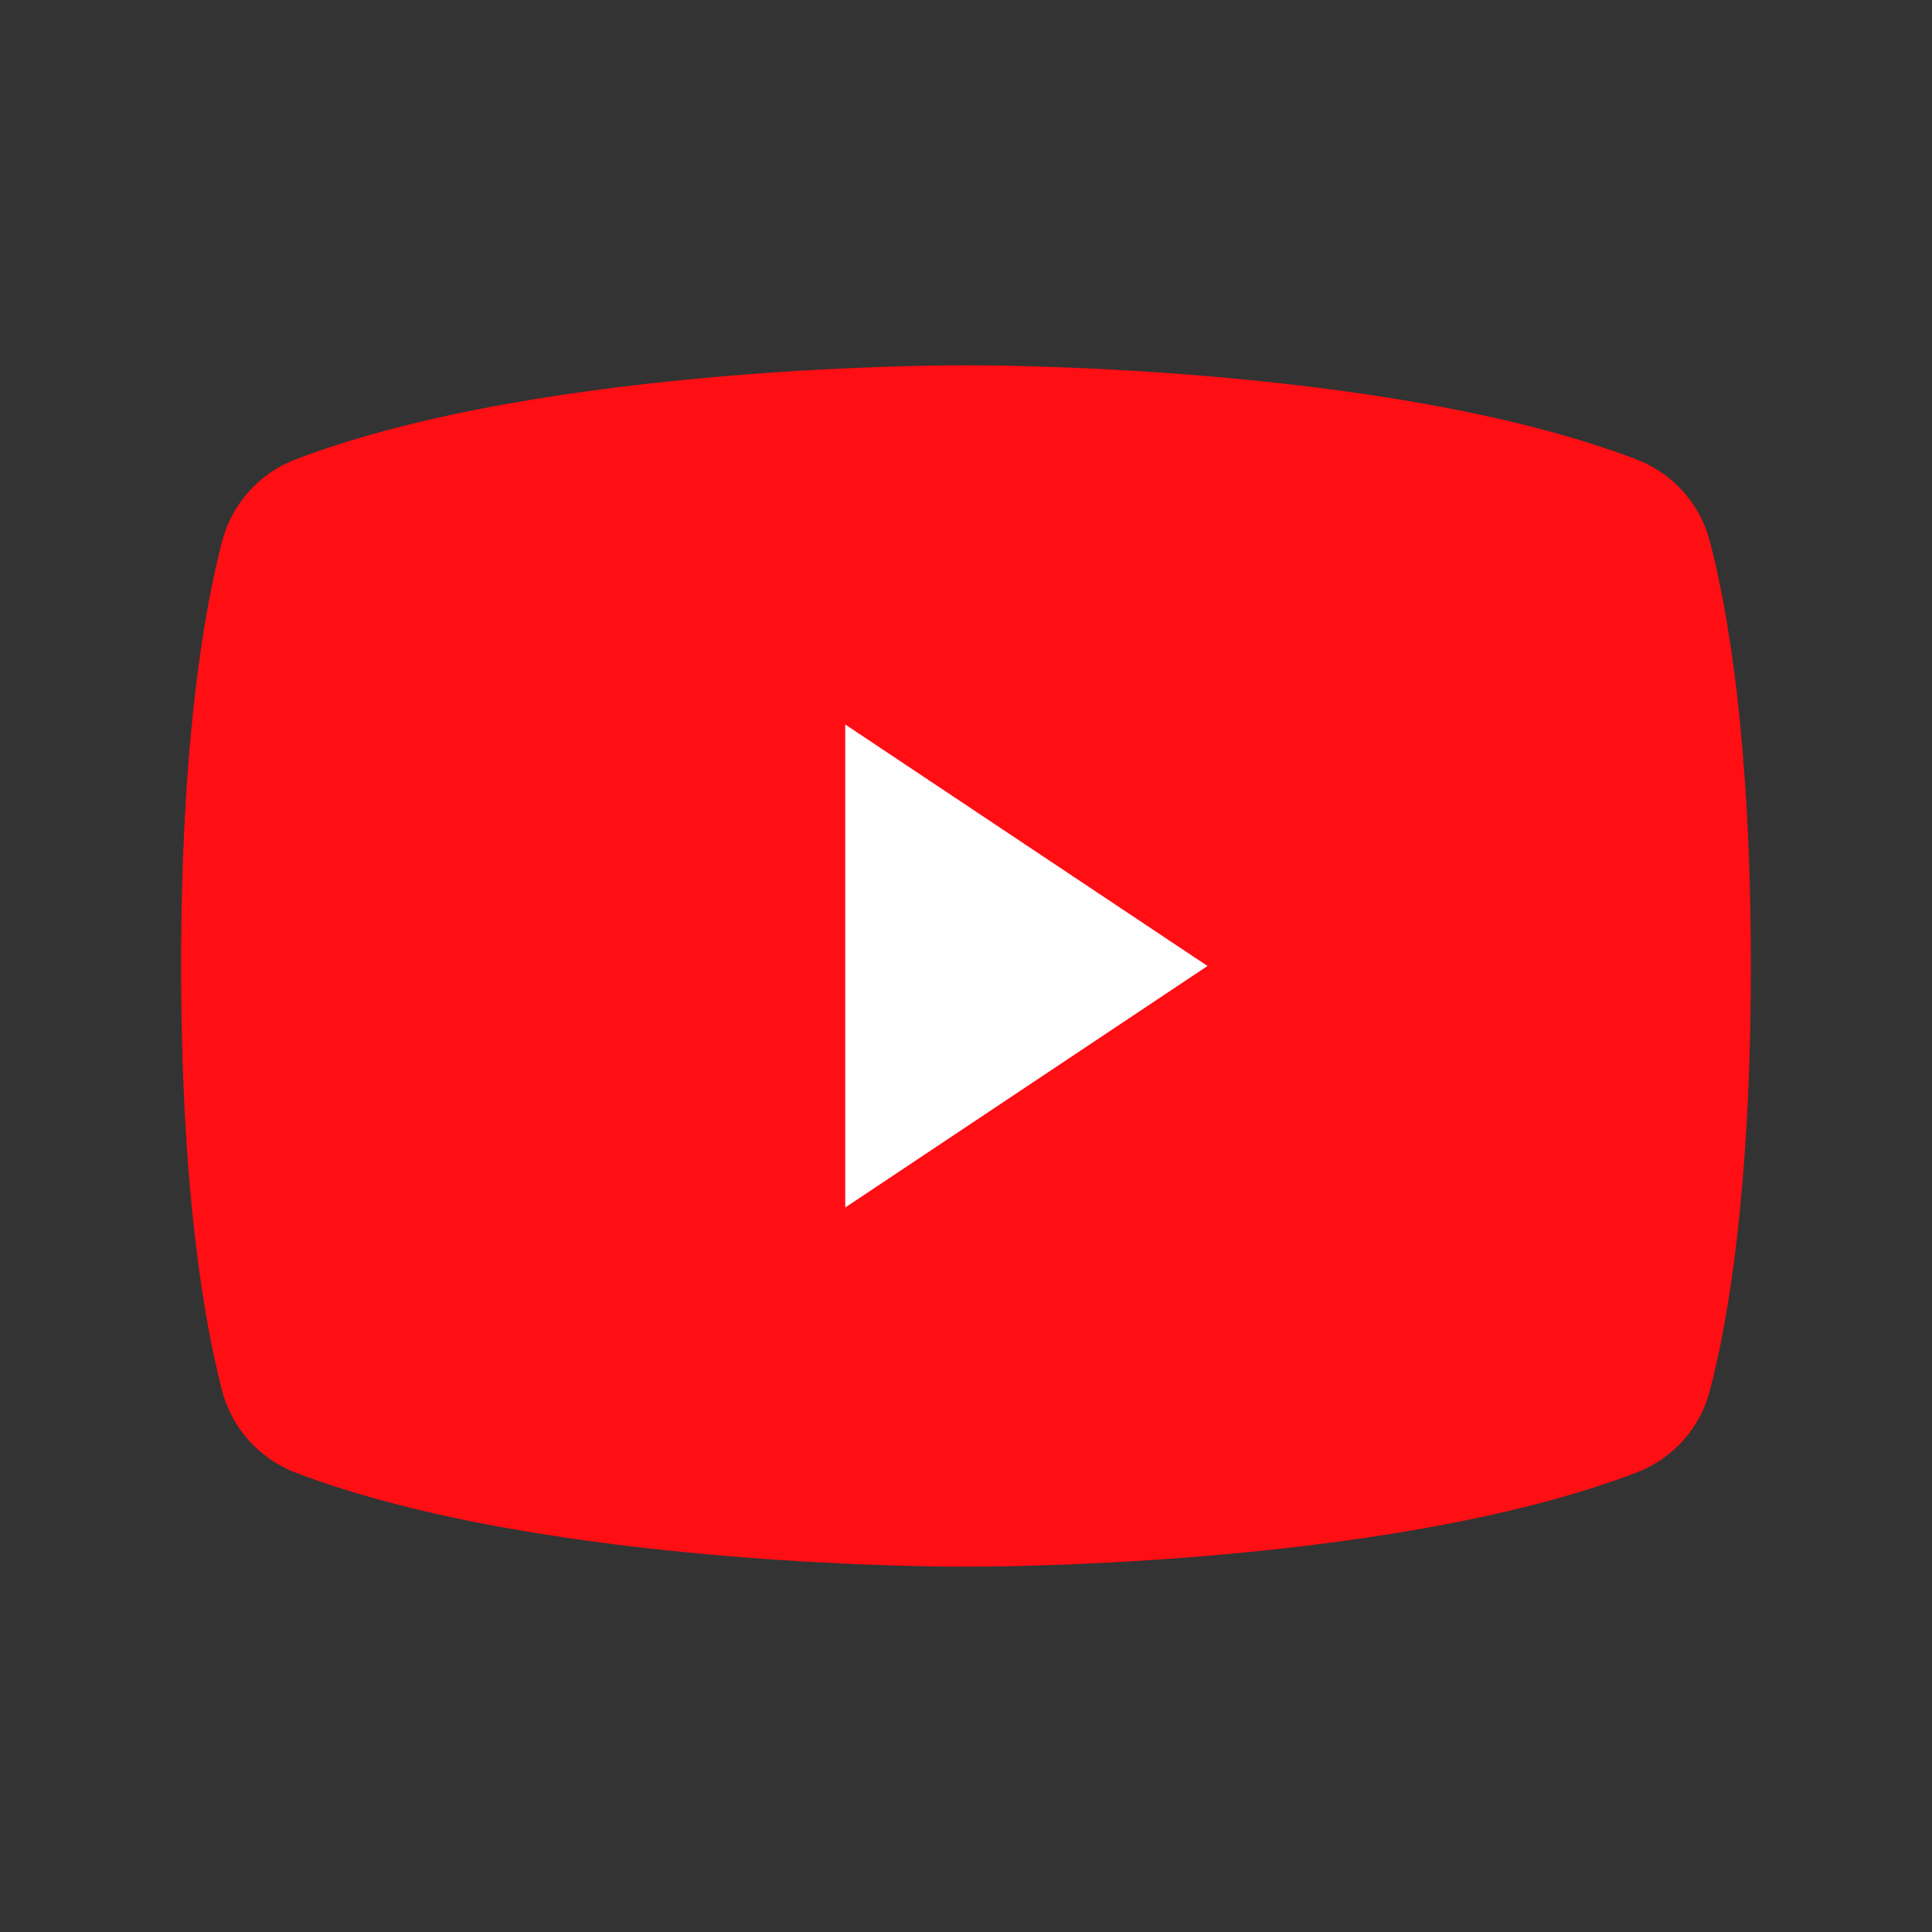
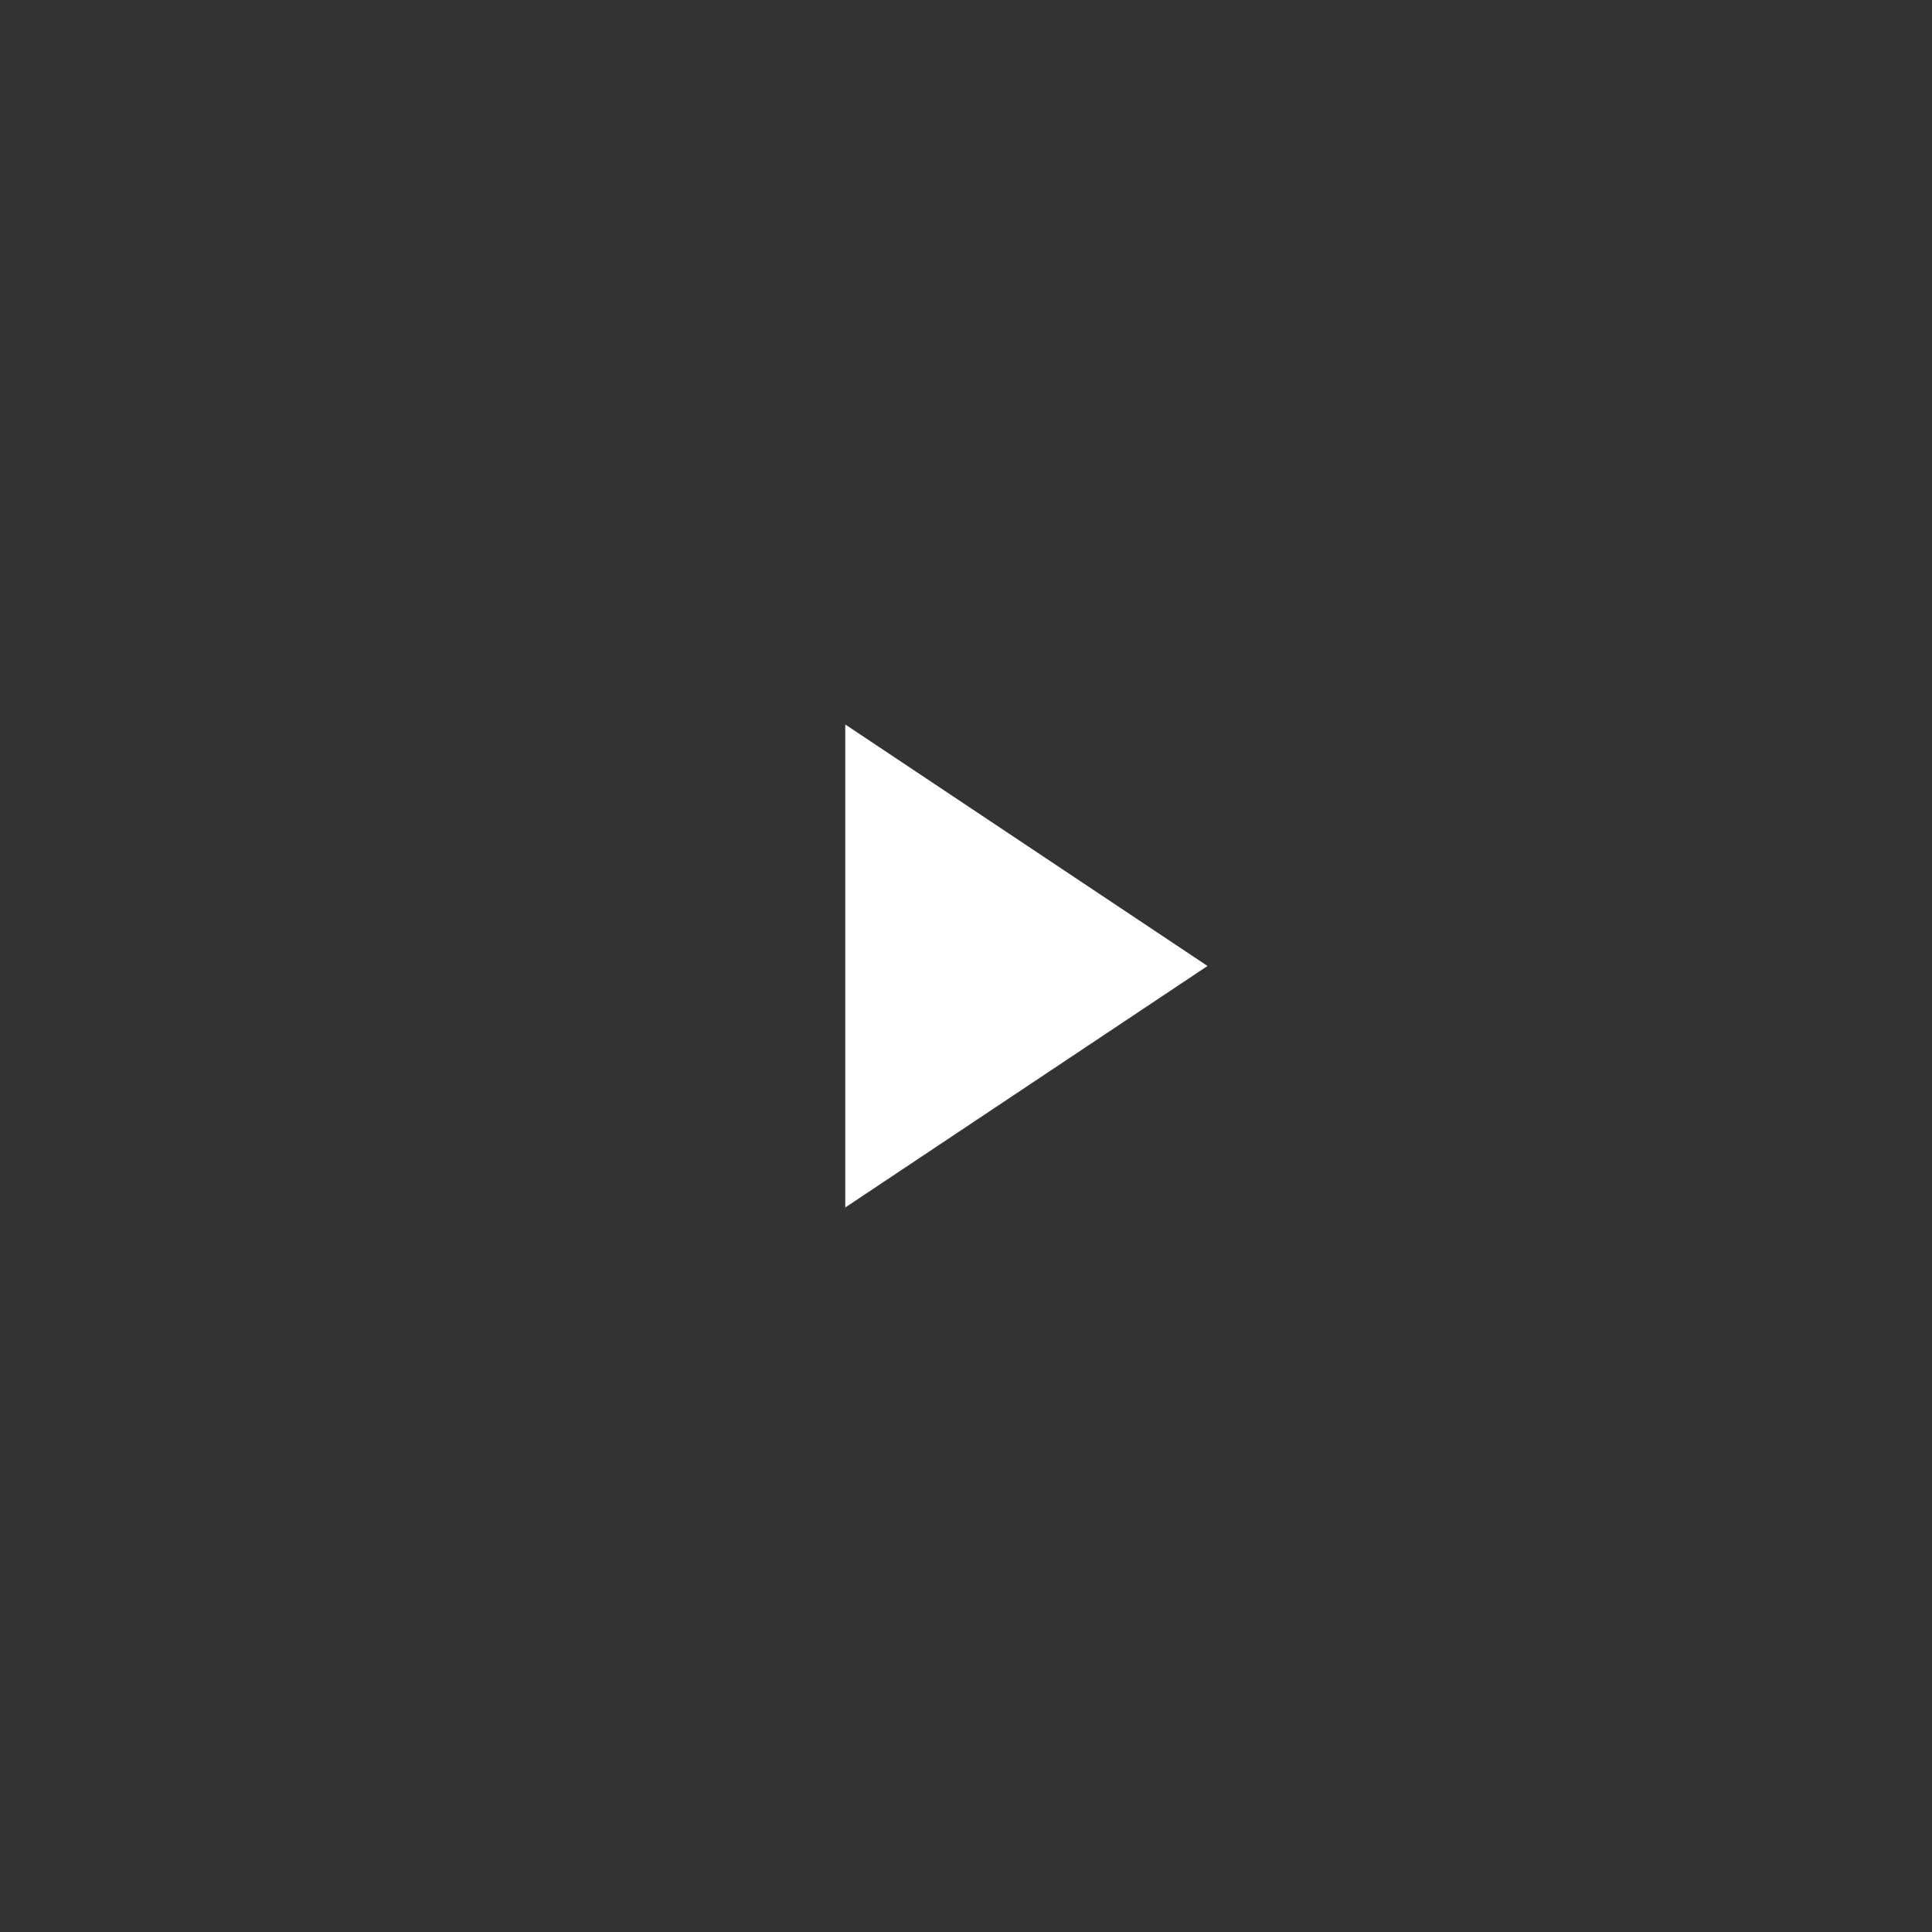
<svg xmlns="http://www.w3.org/2000/svg" width="32" height="32" viewBox="0 0 32 32" fill="none">
  <rect x="0" y="0" width="32" height="32" fill="#333333" stroke="none" />
-   <path d="M3 16C3 19.719 3.384 21.902 3.676 23.023C3.754 23.33 3.904 23.613 4.114 23.85C4.323 24.087 4.586 24.27 4.88 24.385C9.065 25.993 16 25.949 16 25.949C16 25.949 22.935 25.993 27.119 24.385C27.414 24.27 27.677 24.087 27.886 23.85C28.096 23.613 28.245 23.33 28.324 23.023C28.616 21.902 29 19.719 29 16C29 12.28 28.616 10.098 28.324 8.977C28.245 8.67 28.096 8.387 27.886 8.15C27.677 7.913 27.414 7.73 27.119 7.615C22.935 6.007 16 6.051 16 6.051C16 6.051 9.065 6.007 4.881 7.615C4.586 7.73 4.323 7.913 4.114 8.15C3.904 8.387 3.755 8.67 3.676 8.977C3.384 10.098 3 12.28 3 16Z" fill="#FF0E14" />
  <path d="M20 16L14 12V20L20 16Z" fill="white" />
</svg>